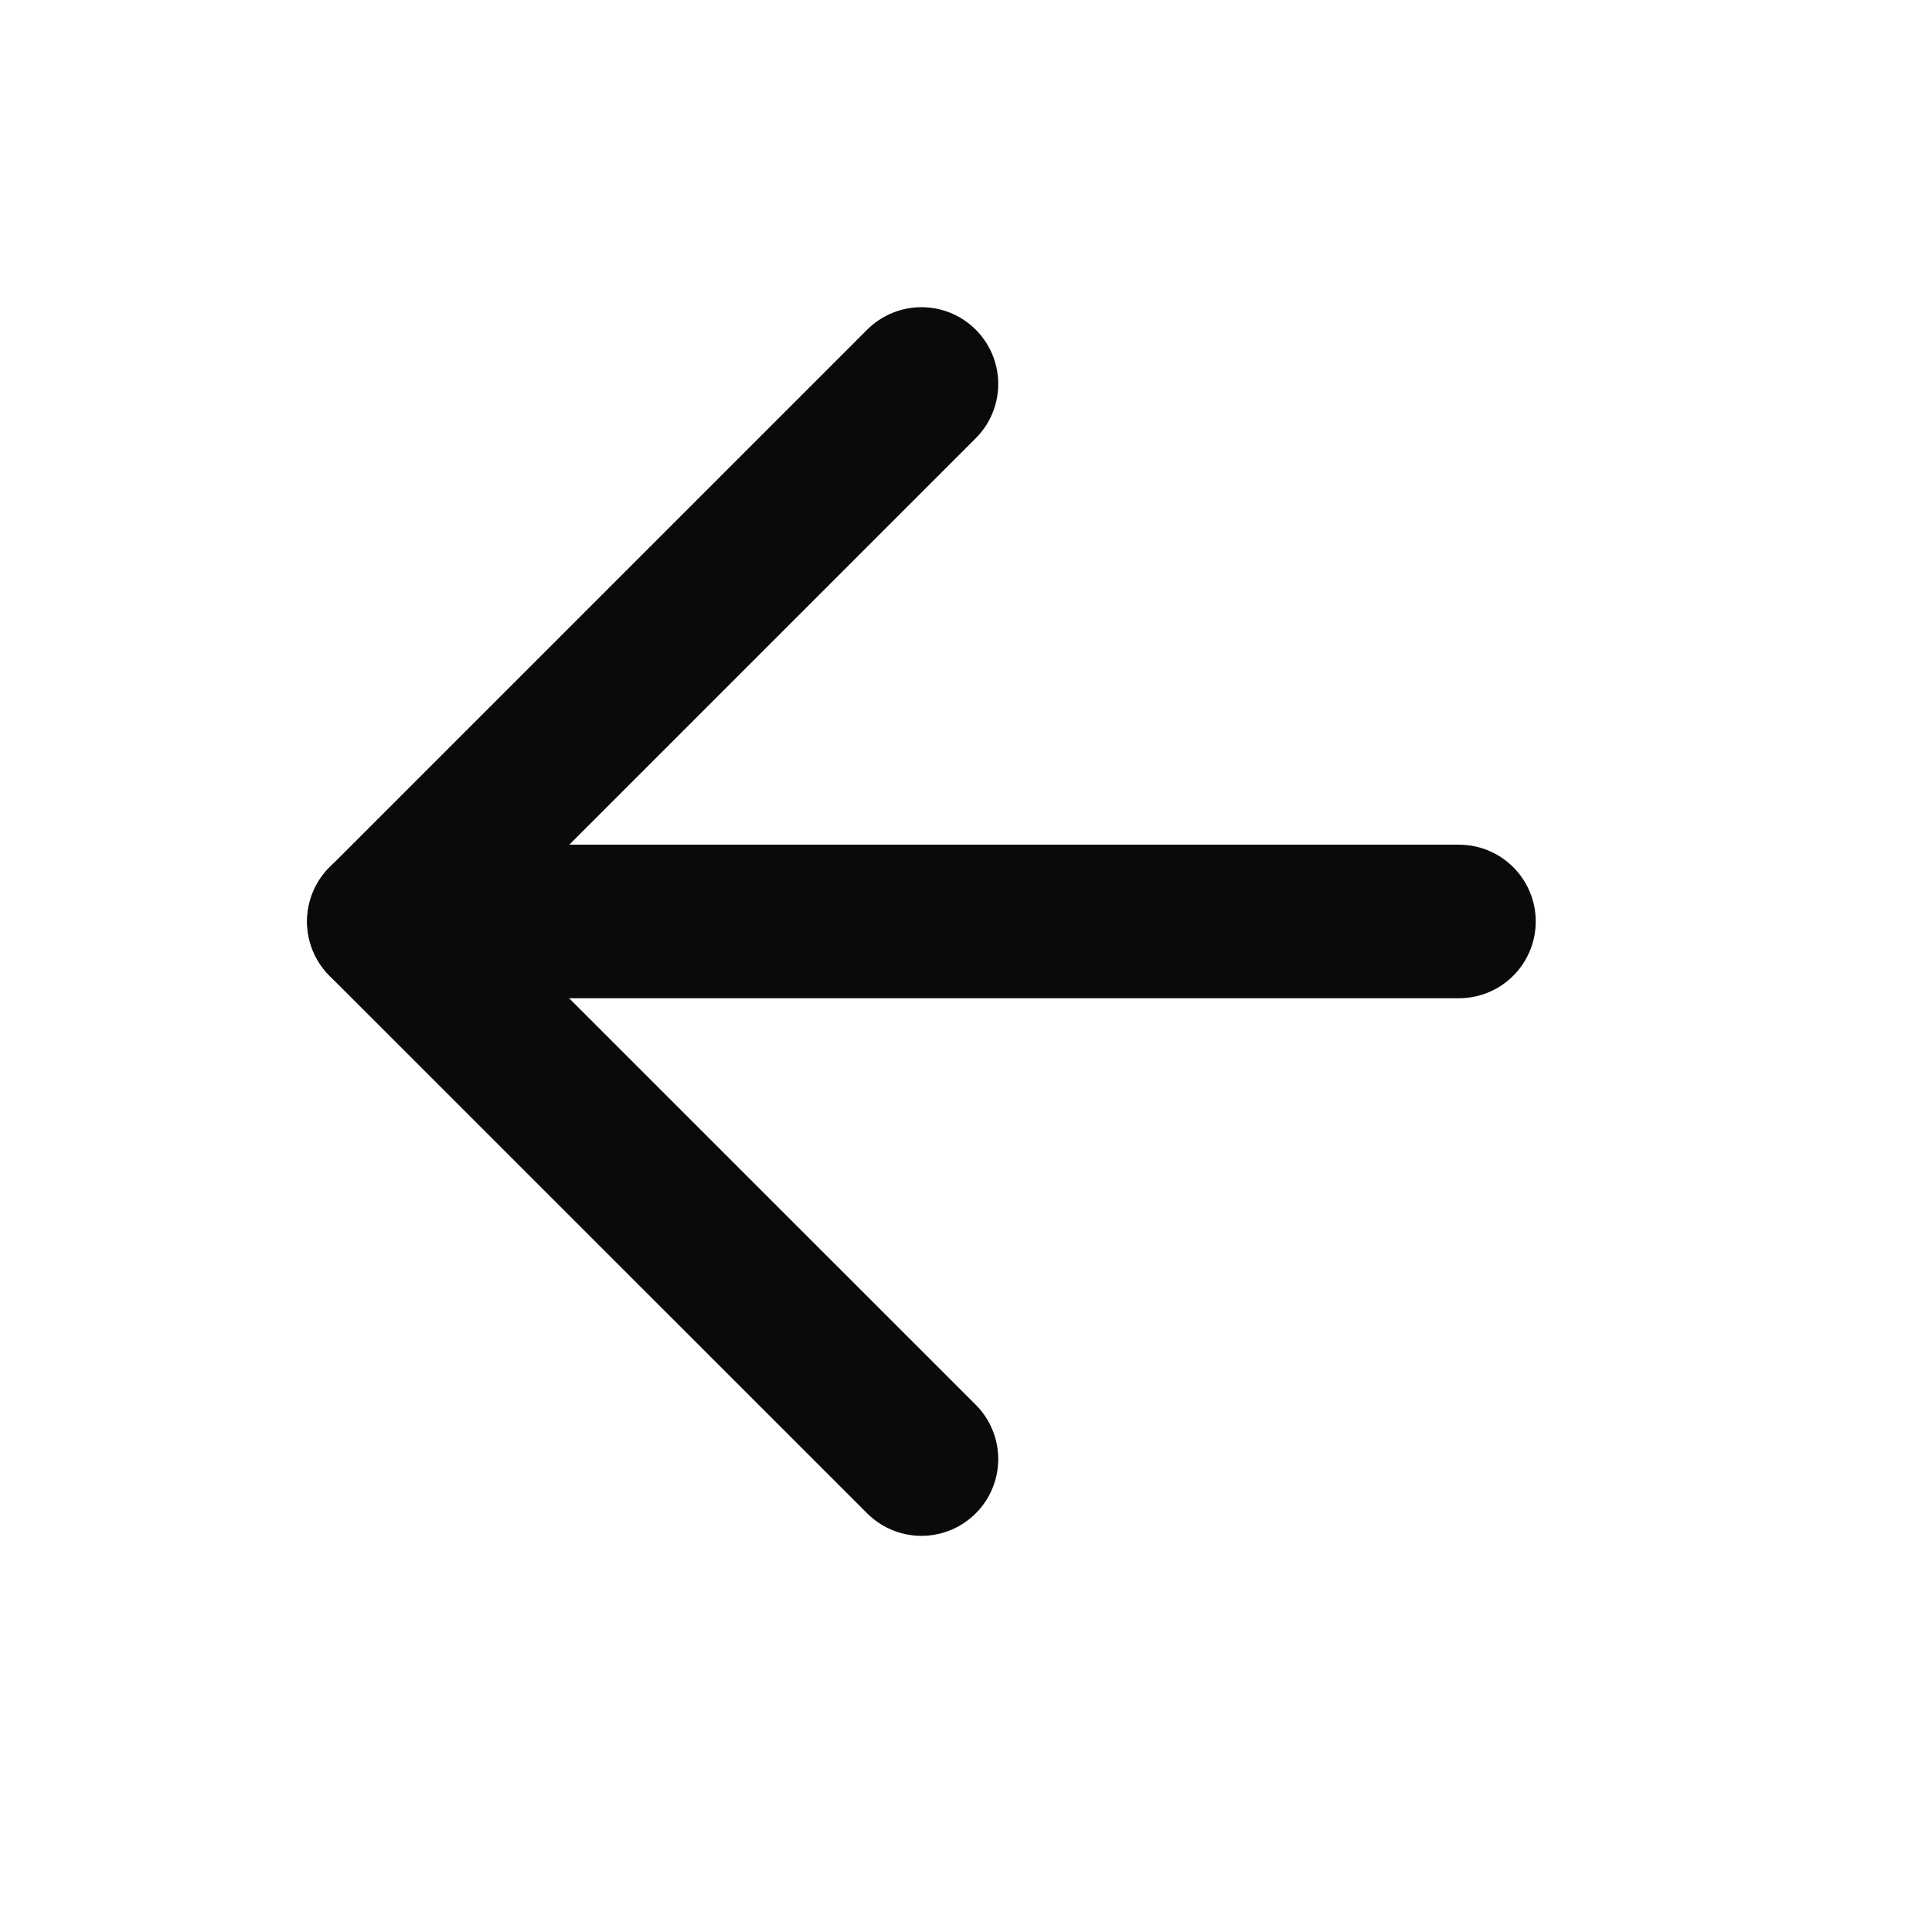
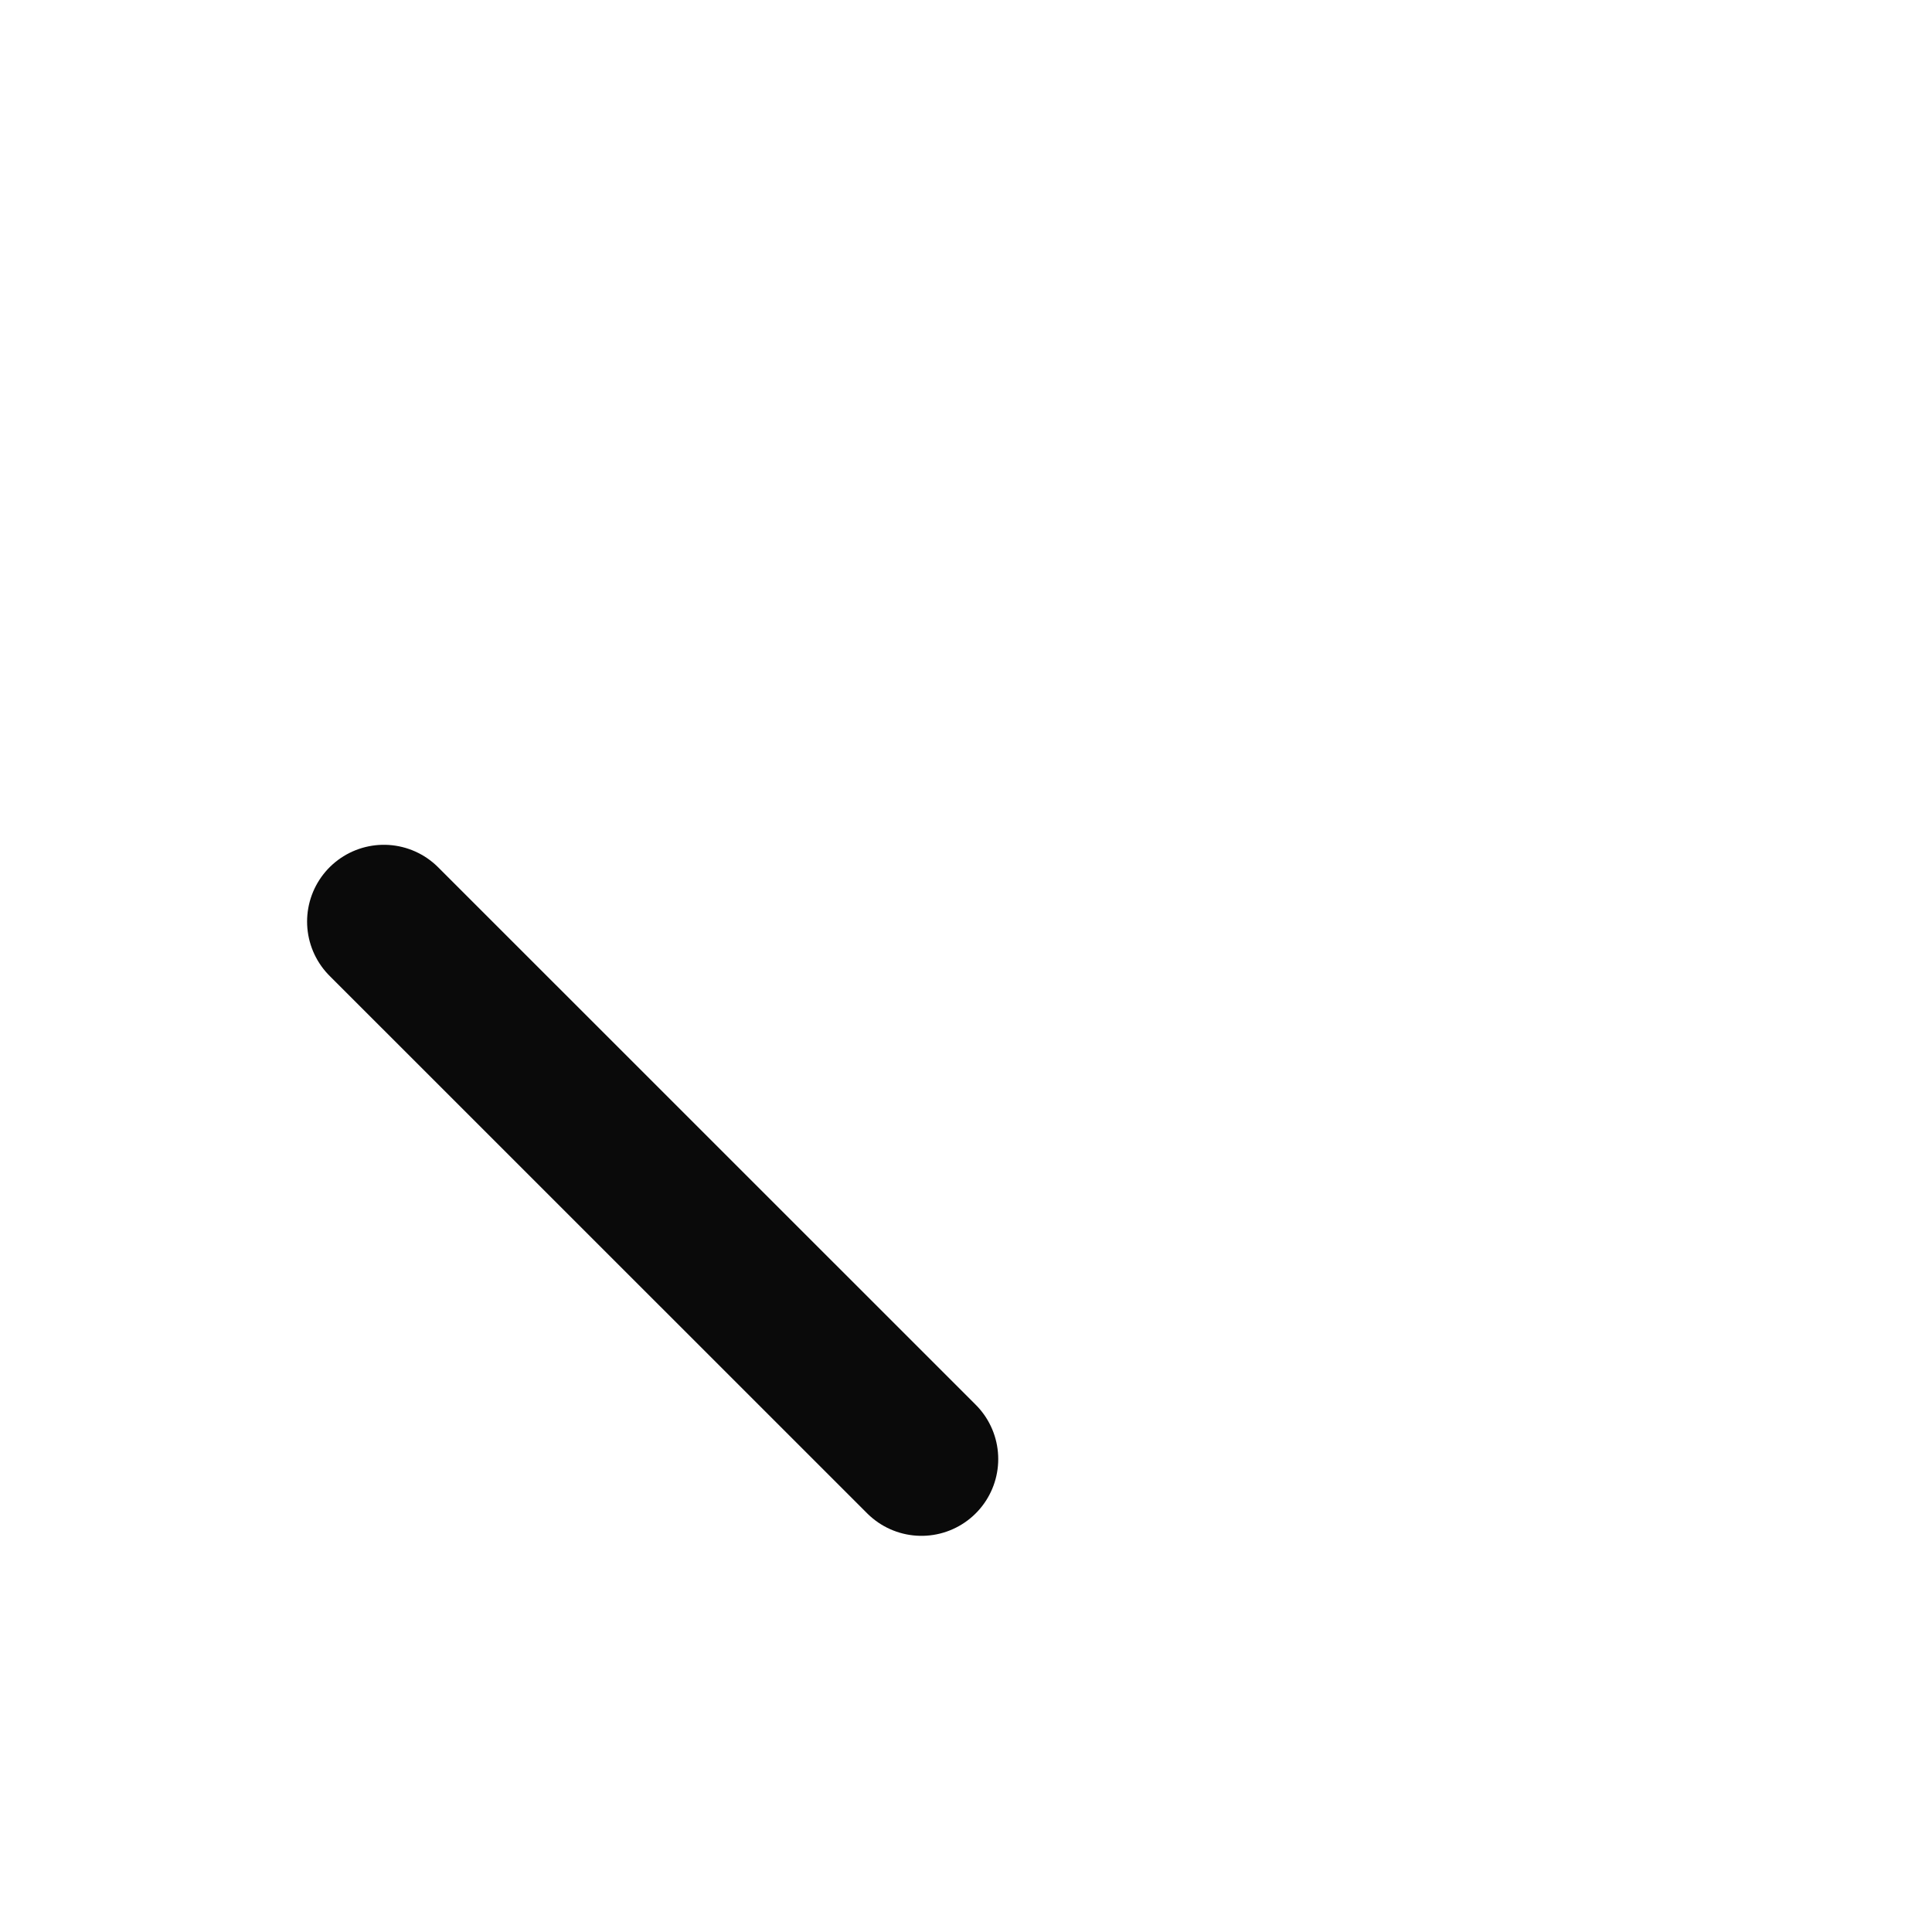
<svg xmlns="http://www.w3.org/2000/svg" width="19" height="19" viewBox="0 0 19 19" fill="none">
-   <path d="M9.062 14.349L3.775 9.063L9.062 3.776" stroke="#0A0A0A" stroke-width="1.51" stroke-linecap="round" stroke-linejoin="round" />
-   <path d="M14.348 9.062H3.775" stroke="#0A0A0A" stroke-width="1.51" stroke-linecap="round" stroke-linejoin="round" />
+   <path d="M9.062 14.349L3.775 9.063" stroke="#0A0A0A" stroke-width="1.51" stroke-linecap="round" stroke-linejoin="round" />
</svg>